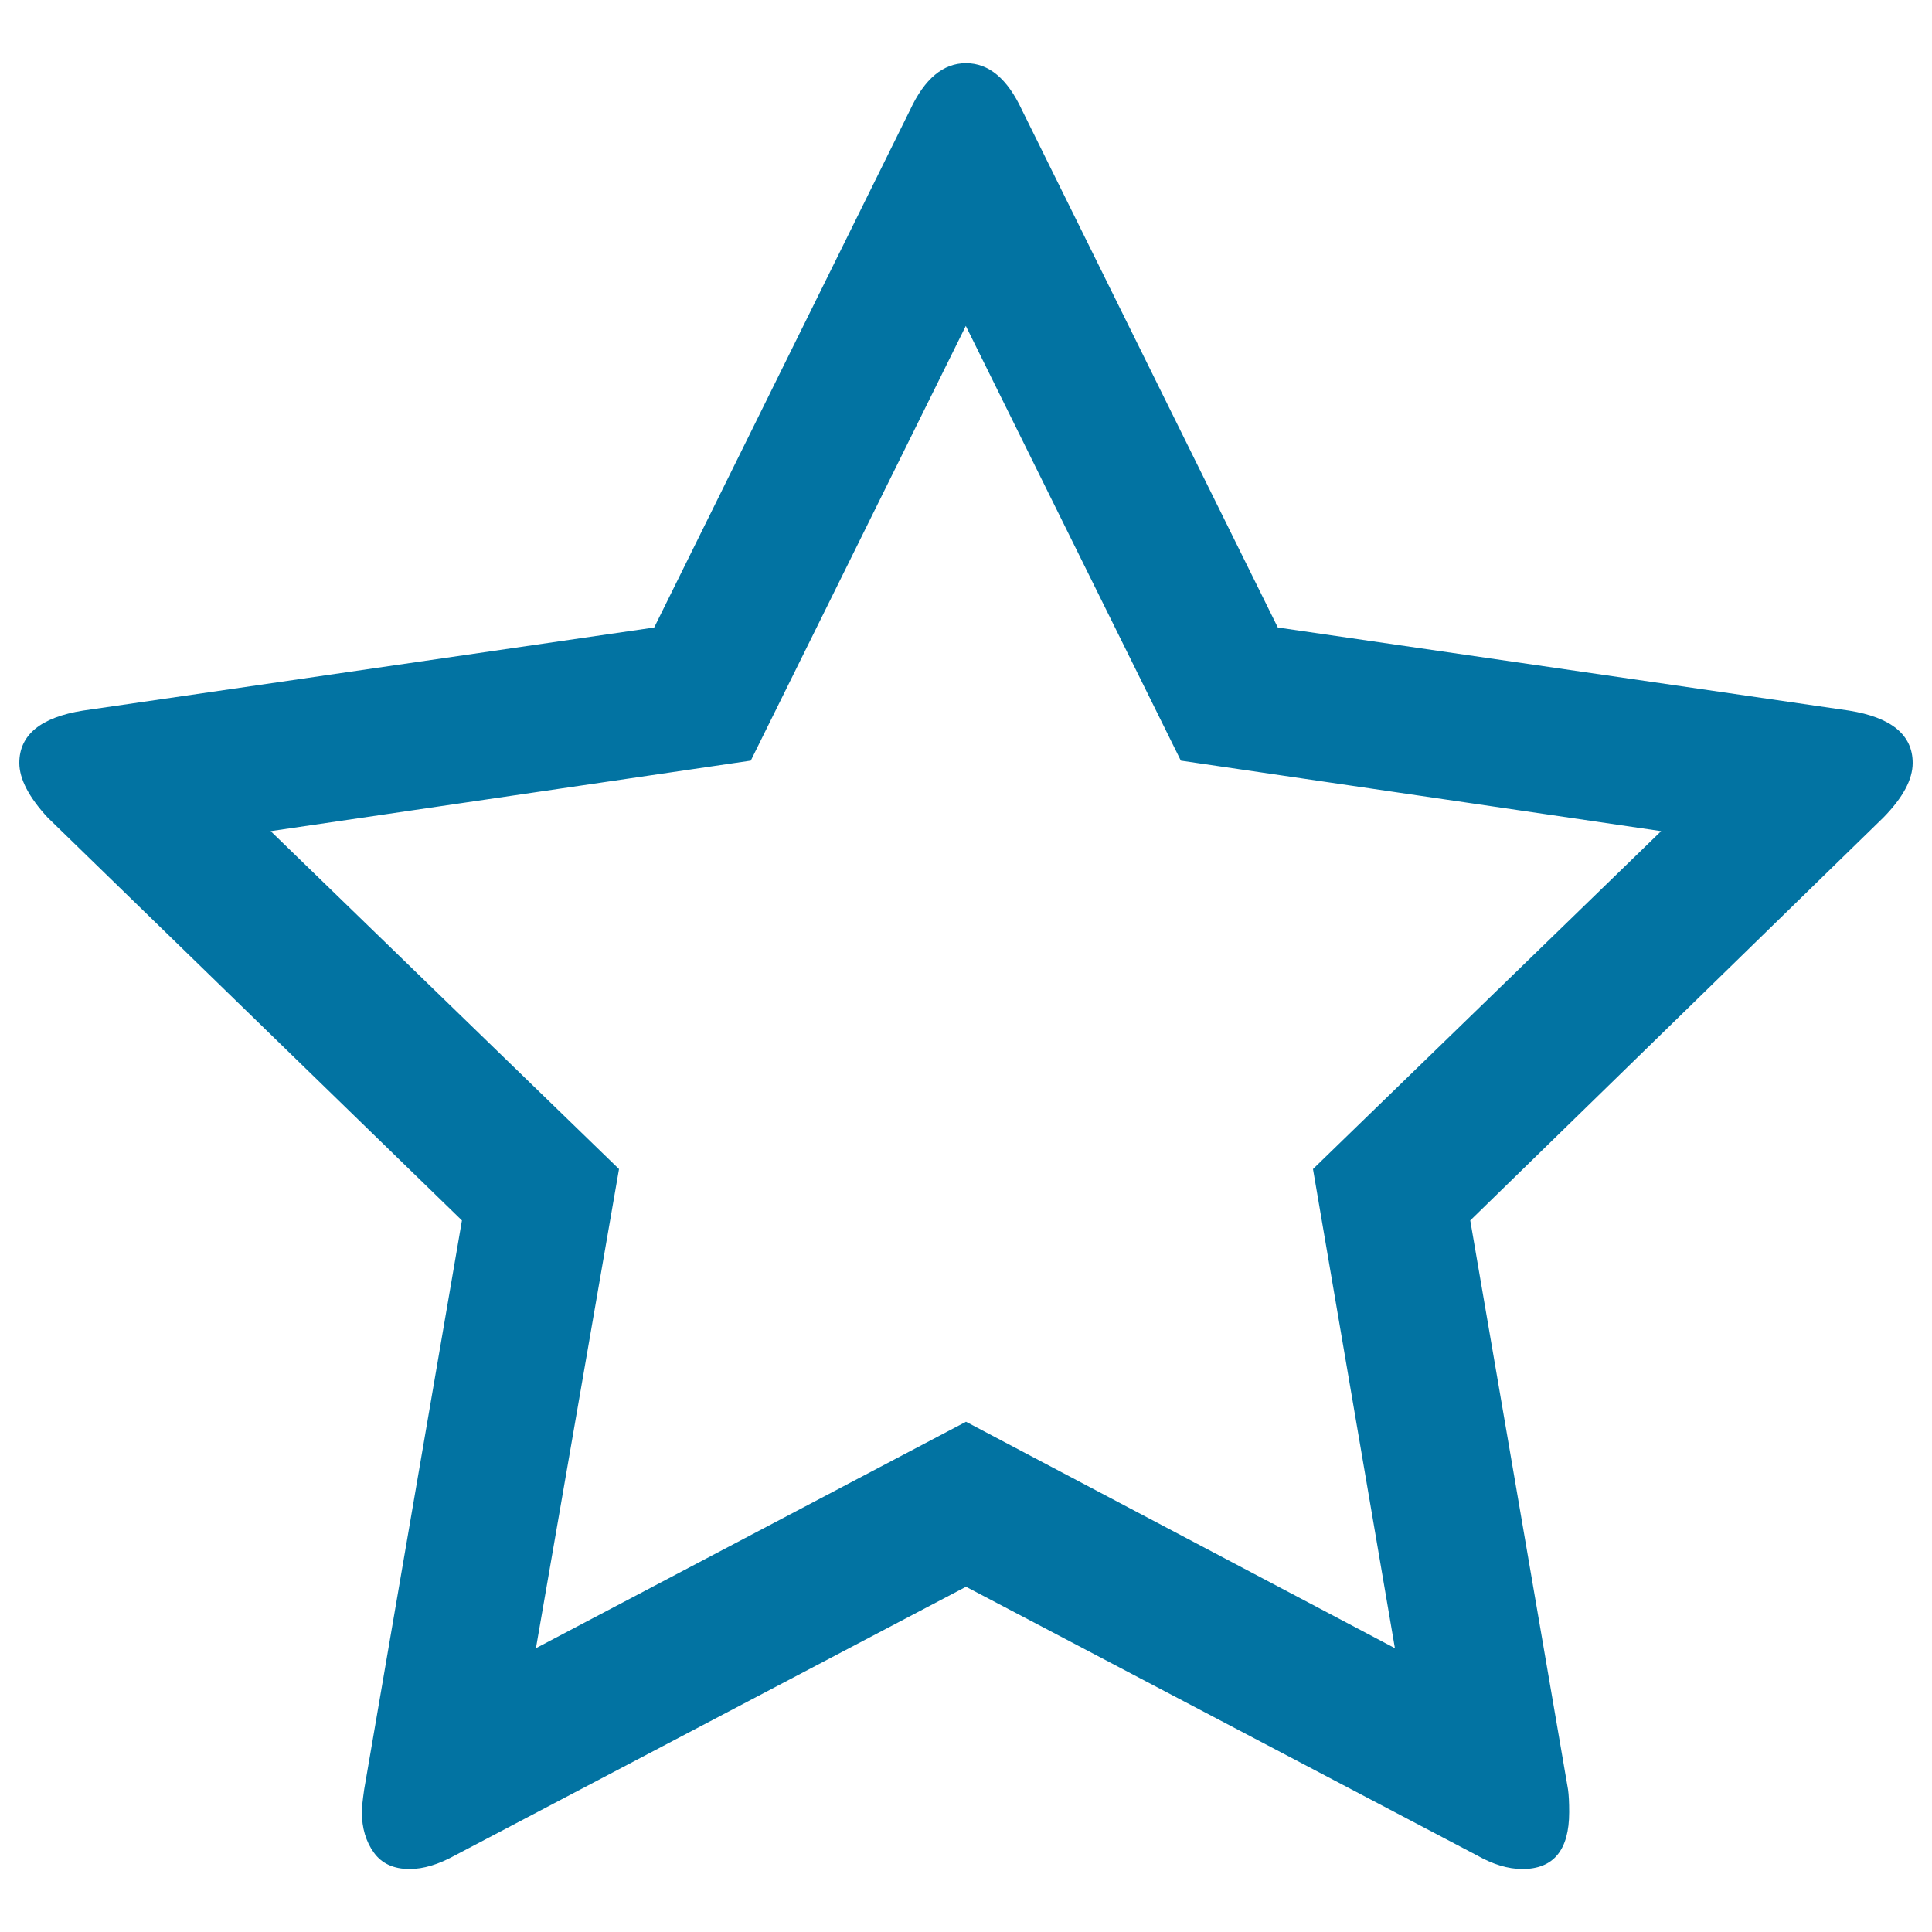
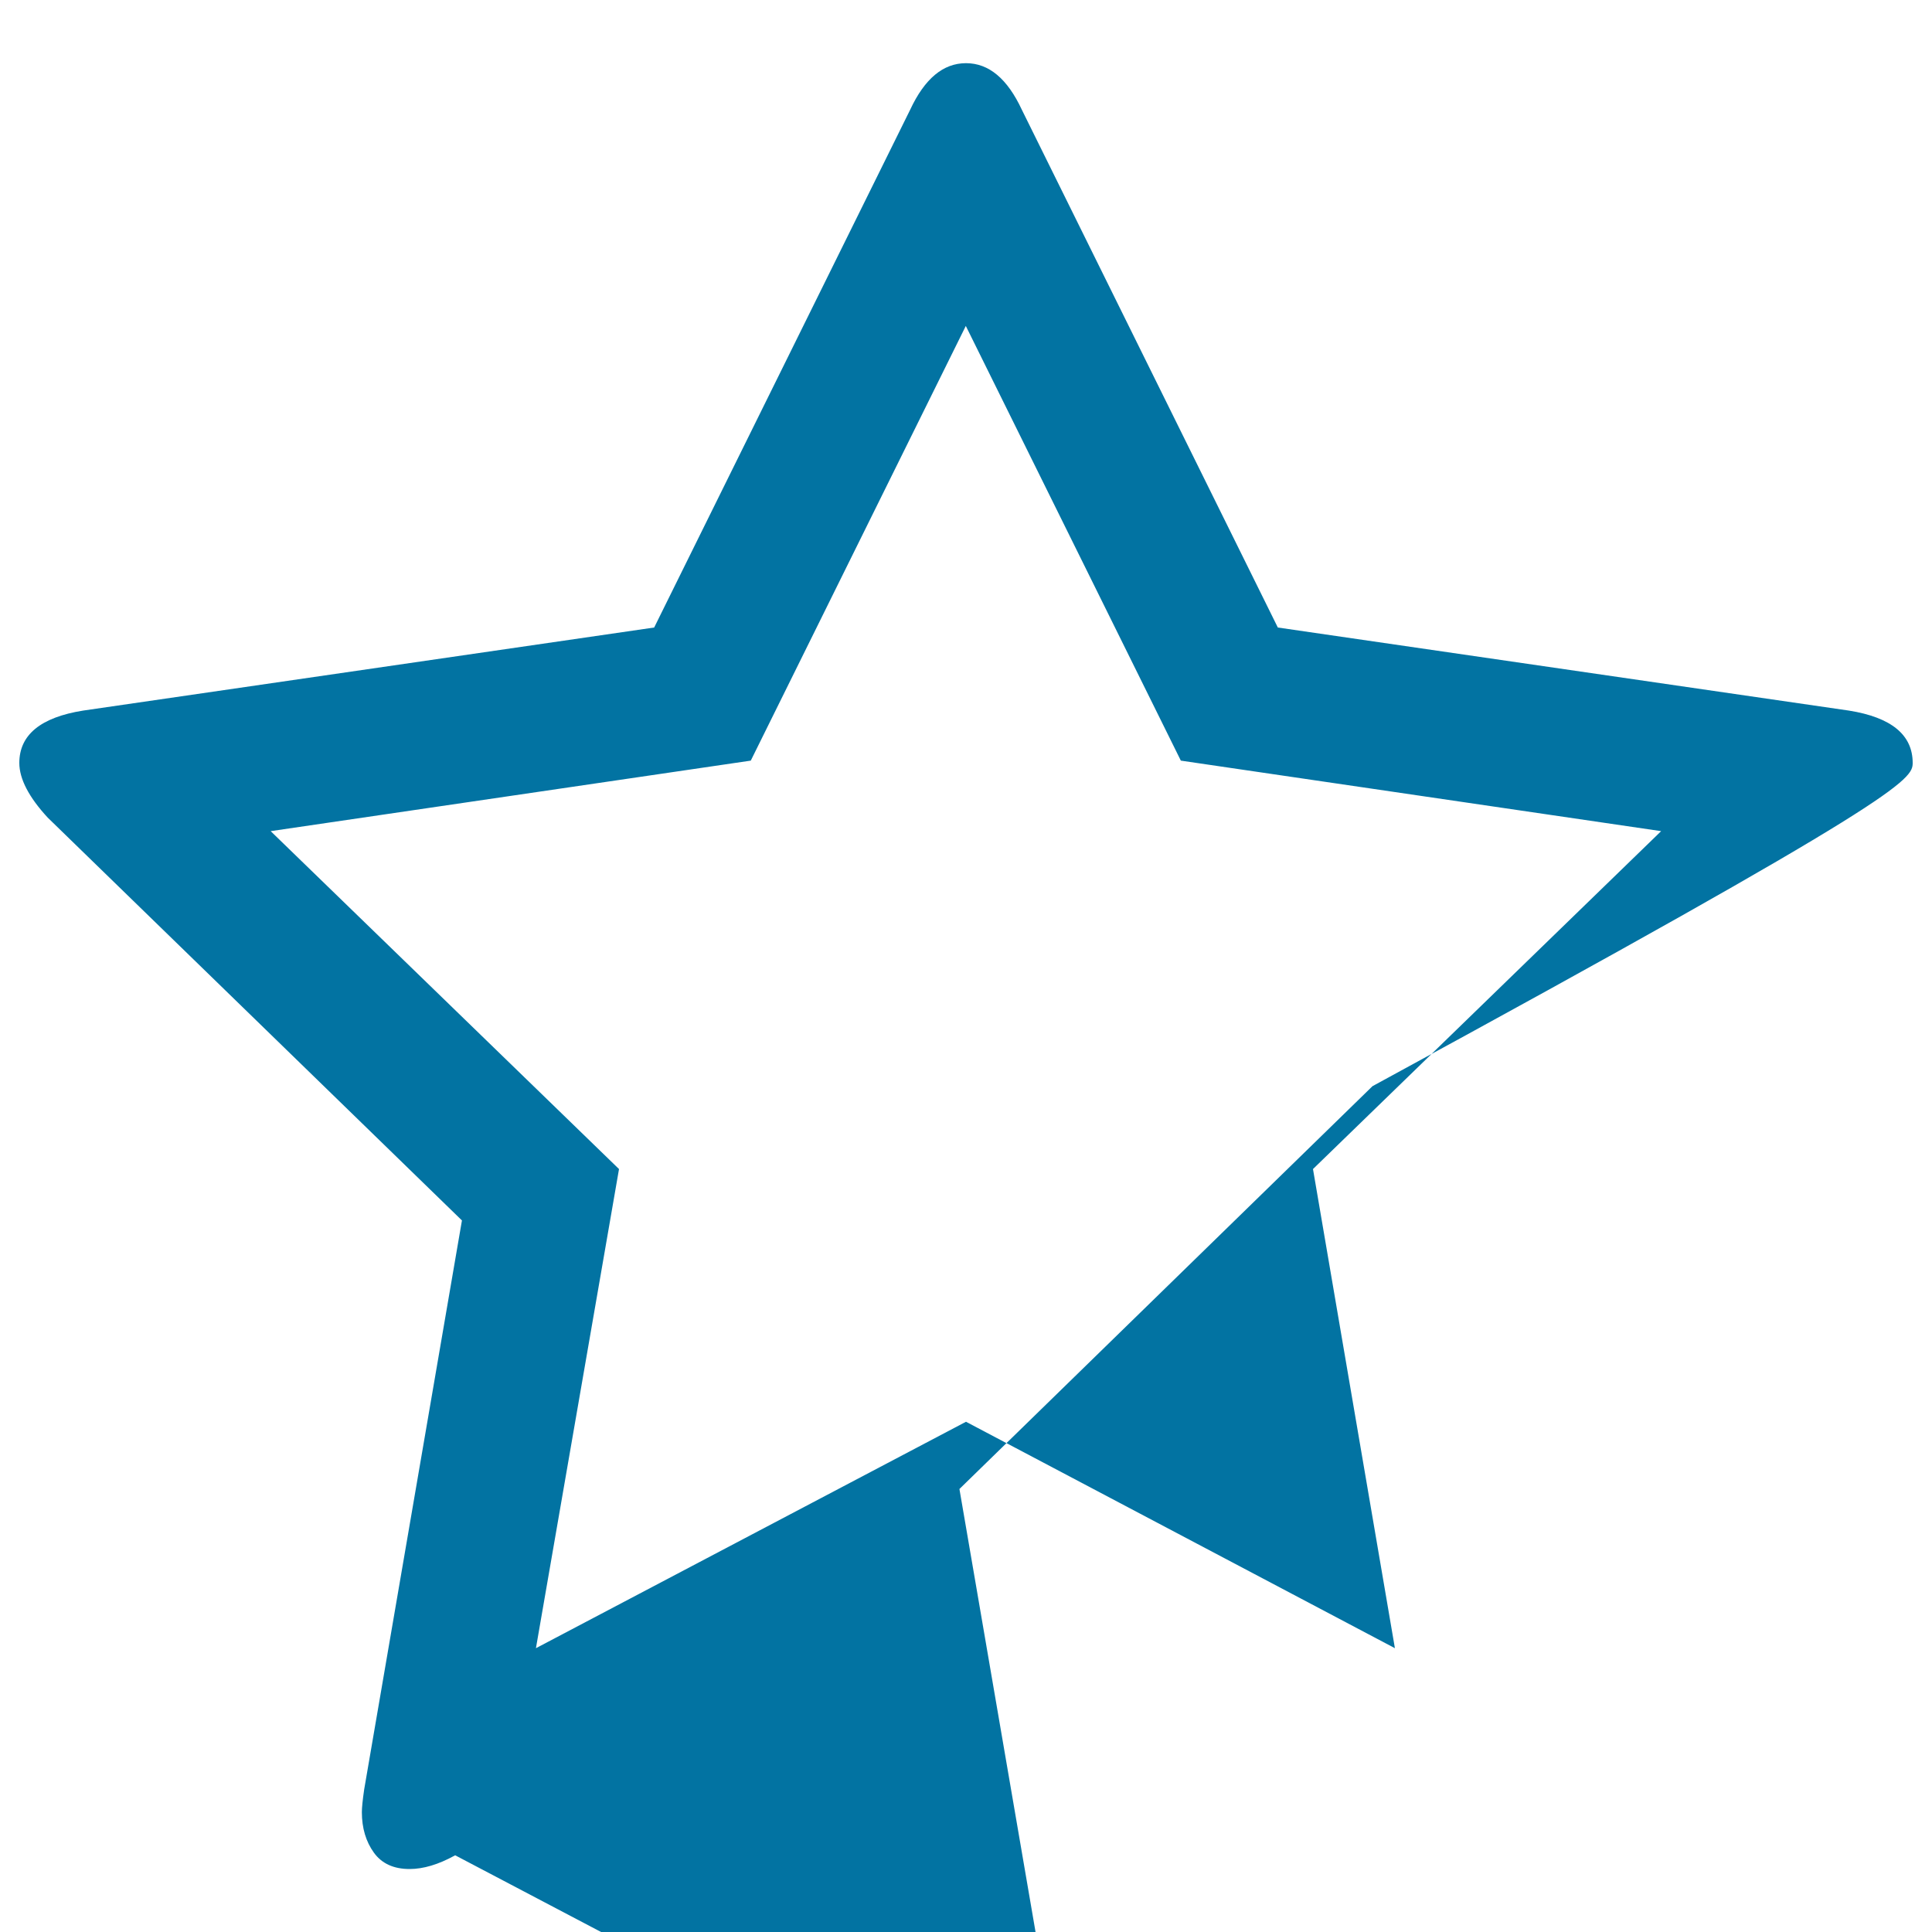
<svg xmlns="http://www.w3.org/2000/svg" viewBox="0 0 1000 1000" style="fill:#0273a2">
  <title>Star SVG icon</title>
  <g>
-     <path d="M990,394.9c0-14.5-11-23.6-33-27.1l-295.6-43l-132.5-268c-7.5-16.1-17.1-24.1-28.9-24.1c-11.8,0-21.4,8-28.9,24.1l-132.5,268L43,367.8c-22,3.5-33,12.6-33,27.1c0,8.2,4.9,17.7,14.7,28.3l214.4,208.5l-50.6,294.5c-0.8,5.5-1.2,9.4-1.2,11.8c0,8.2,2.1,15.2,6.2,20.9c4.1,5.7,10.3,8.5,18.5,8.5c7.1,0,14.9-2.3,23.6-7.1l264.4-139l264.4,139c8.3,4.7,16.1,7.1,23.6,7.1c16.1,0,24.2-9.8,24.2-29.4c0-5.1-0.2-9-0.6-11.8l-50.6-294.5l213.8-208.5C984.9,412.9,990,403.5,990,394.9z M679.6,605.1l42.4,248L500,735.9L277.4,853.1l43-248L140.1,430.2l248.5-36.5l111.3-225l111.3,225l248.6,36.5L679.6,605.1z" />
+     <path d="M990,394.9c0-14.5-11-23.6-33-27.1l-295.6-43l-132.5-268c-7.5-16.1-17.1-24.1-28.9-24.1c-11.8,0-21.4,8-28.9,24.1l-132.5,268L43,367.8c-22,3.5-33,12.6-33,27.1c0,8.2,4.9,17.7,14.7,28.3l214.4,208.5l-50.6,294.5c-0.8,5.5-1.2,9.4-1.2,11.8c0,8.2,2.1,15.2,6.2,20.9c4.1,5.7,10.3,8.5,18.5,8.5c7.1,0,14.9-2.3,23.6-7.1l264.4,139c8.3,4.7,16.1,7.1,23.6,7.1c16.1,0,24.2-9.8,24.2-29.4c0-5.1-0.2-9-0.6-11.8l-50.6-294.5l213.8-208.5C984.9,412.9,990,403.5,990,394.9z M679.6,605.1l42.4,248L500,735.9L277.4,853.1l43-248L140.1,430.2l248.5-36.5l111.3-225l111.3,225l248.6,36.5L679.6,605.1z" />
  </g>
</svg>